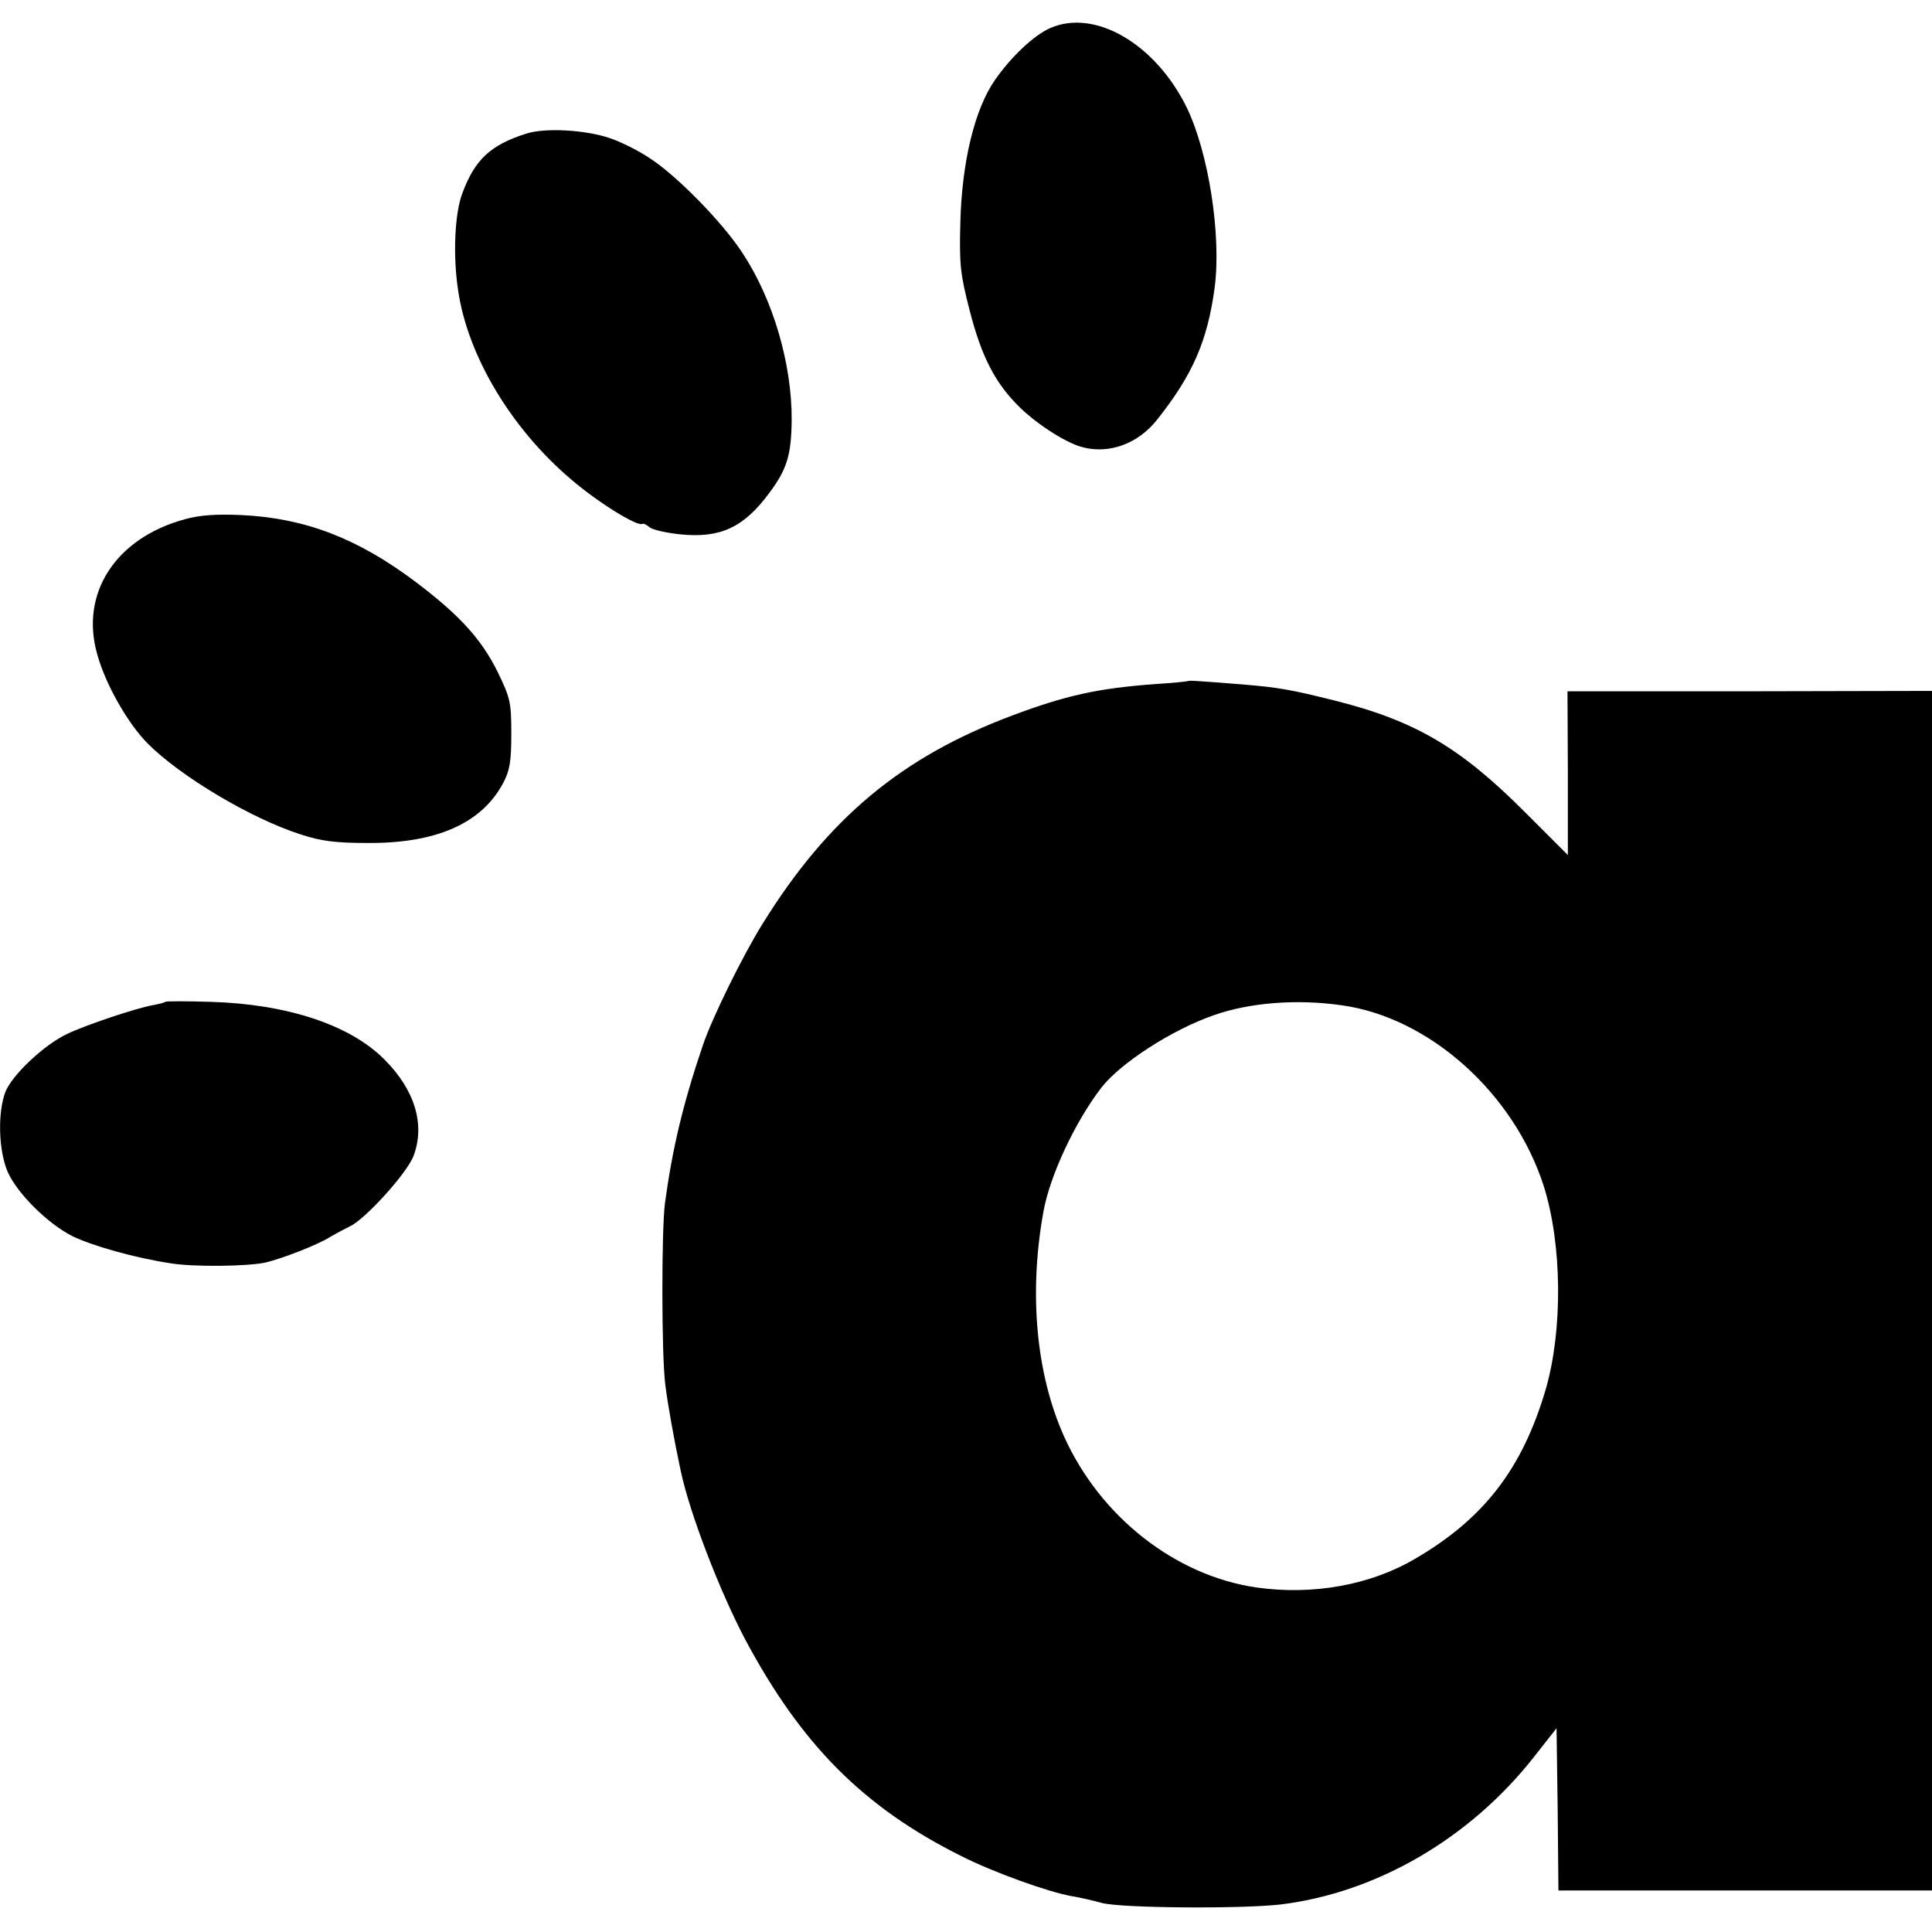
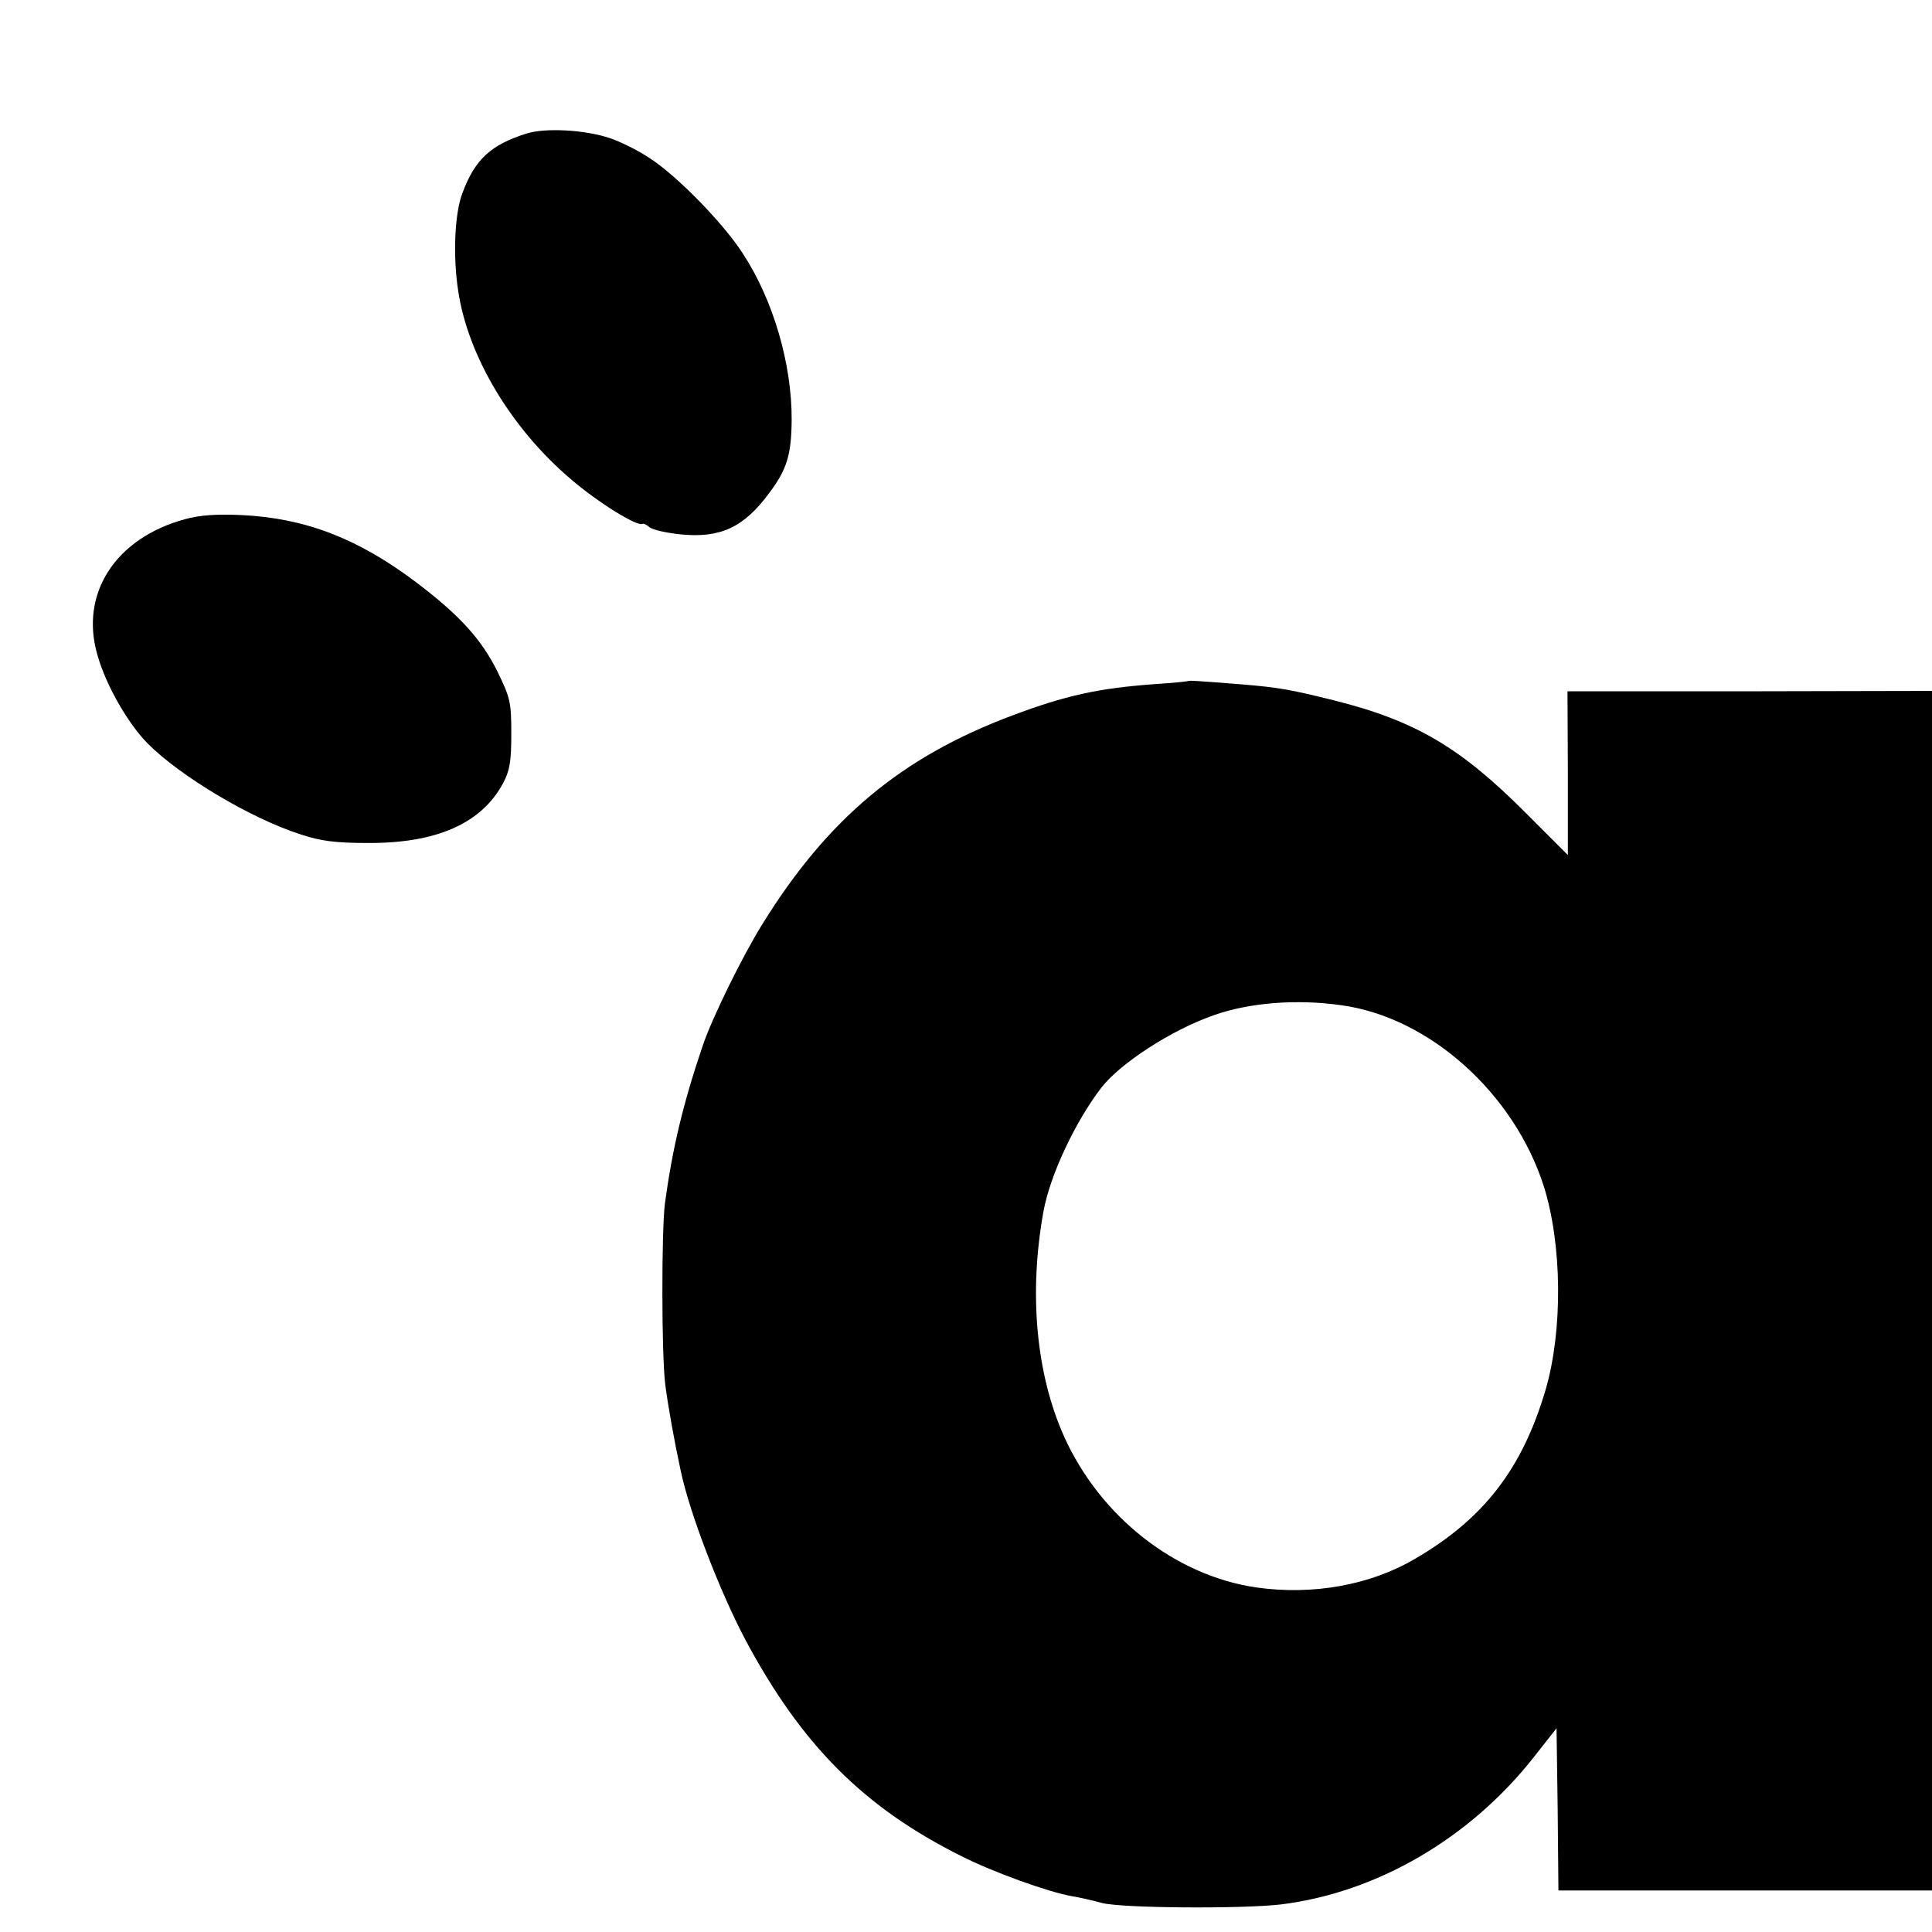
<svg xmlns="http://www.w3.org/2000/svg" version="1.0" width="512pt" height="512pt" viewBox="0 0 512 512" preserveAspectRatio="xMidYMid meet">
  <g transform="translate(0,512) scale(0.1,-0.1)" fill="#000000" stroke="none">
-     <path d="M2784 5046 c-44 -19 -105 -77 -148 -139 -53 -77 -87 -216 -91 -377 -3 -110 0 -137 24 -230 32 -126 69 -197 135 -261 49 -47 125 -95 168 -105 70 -17 144 11 193 72 95 119 135 210 154 352 18 139 -16 357 -74 477 -83 169 -243 262 -361 211z" />
    <path d="M1395 4766 c-95 -30 -137 -69 -170 -159 -20 -53 -25 -164 -11 -256 25 -173 140 -366 299 -501 72 -62 179 -128 190 -118 2 1 10 -2 18 -9 8 -7 44 -15 81 -19 107 -11 169 18 237 110 47 63 58 101 59 192 1 149 -49 320 -130 443 -53 82 -177 208 -248 253 -30 20 -77 43 -104 52 -65 22 -171 28 -221 12z" />
    <path d="M490 3744 c-184 -50 -279 -197 -232 -359 22 -80 82 -184 134 -236 87 -87 273 -198 404 -240 54 -18 93 -23 179 -23 182 -1 301 52 358 158 18 34 22 57 22 132 0 84 -3 95 -37 165 -43 86 -100 149 -218 238 -152 114 -291 168 -460 176 -66 3 -111 0 -150 -11z" />
    <path d="M3148 3315 c-2 -1 -41 -5 -88 -8 -150 -11 -236 -30 -377 -83 -294 -110 -489 -273 -662 -552 -53 -85 -133 -248 -158 -321 -53 -156 -81 -274 -101 -421 -9 -74 -9 -399 1 -479 7 -55 23 -145 41 -229 24 -113 103 -318 171 -447 149 -279 314 -445 573 -574 85 -43 230 -95 292 -106 19 -3 55 -11 80 -18 52 -14 371 -16 474 -4 254 31 502 175 672 392 l59 75 3 -215 2 -215 495 0 495 0 0 1589 0 1590 -483 -1 -483 0 1 -217 0 -217 -110 110 c-174 175 -294 246 -510 300 -117 29 -146 34 -240 42 -125 10 -145 11 -147 9z m407 -859 c233 -32 457 -233 536 -479 49 -155 51 -382 5 -540 -62 -210 -164 -342 -346 -448 -119 -70 -271 -97 -420 -76 -215 31 -414 187 -510 400 -74 165 -94 378 -55 595 17 96 84 239 154 330 51 65 185 152 296 191 95 34 221 44 340 27z" />
-     <path d="M438 2465 c-2 -2 -17 -6 -34 -9 -44 -8 -176 -52 -226 -76 -60 -28 -144 -107 -163 -152 -22 -55 -19 -159 6 -215 26 -57 105 -135 169 -168 52 -26 169 -59 263 -73 61 -10 203 -8 250 2 43 10 139 47 172 68 17 10 40 22 52 28 39 17 152 141 169 187 31 82 4 174 -77 255 -91 92 -258 147 -460 153 -65 2 -119 2 -121 0z" />
+     <path d="M438 2465 z" />
  </g>
</svg>